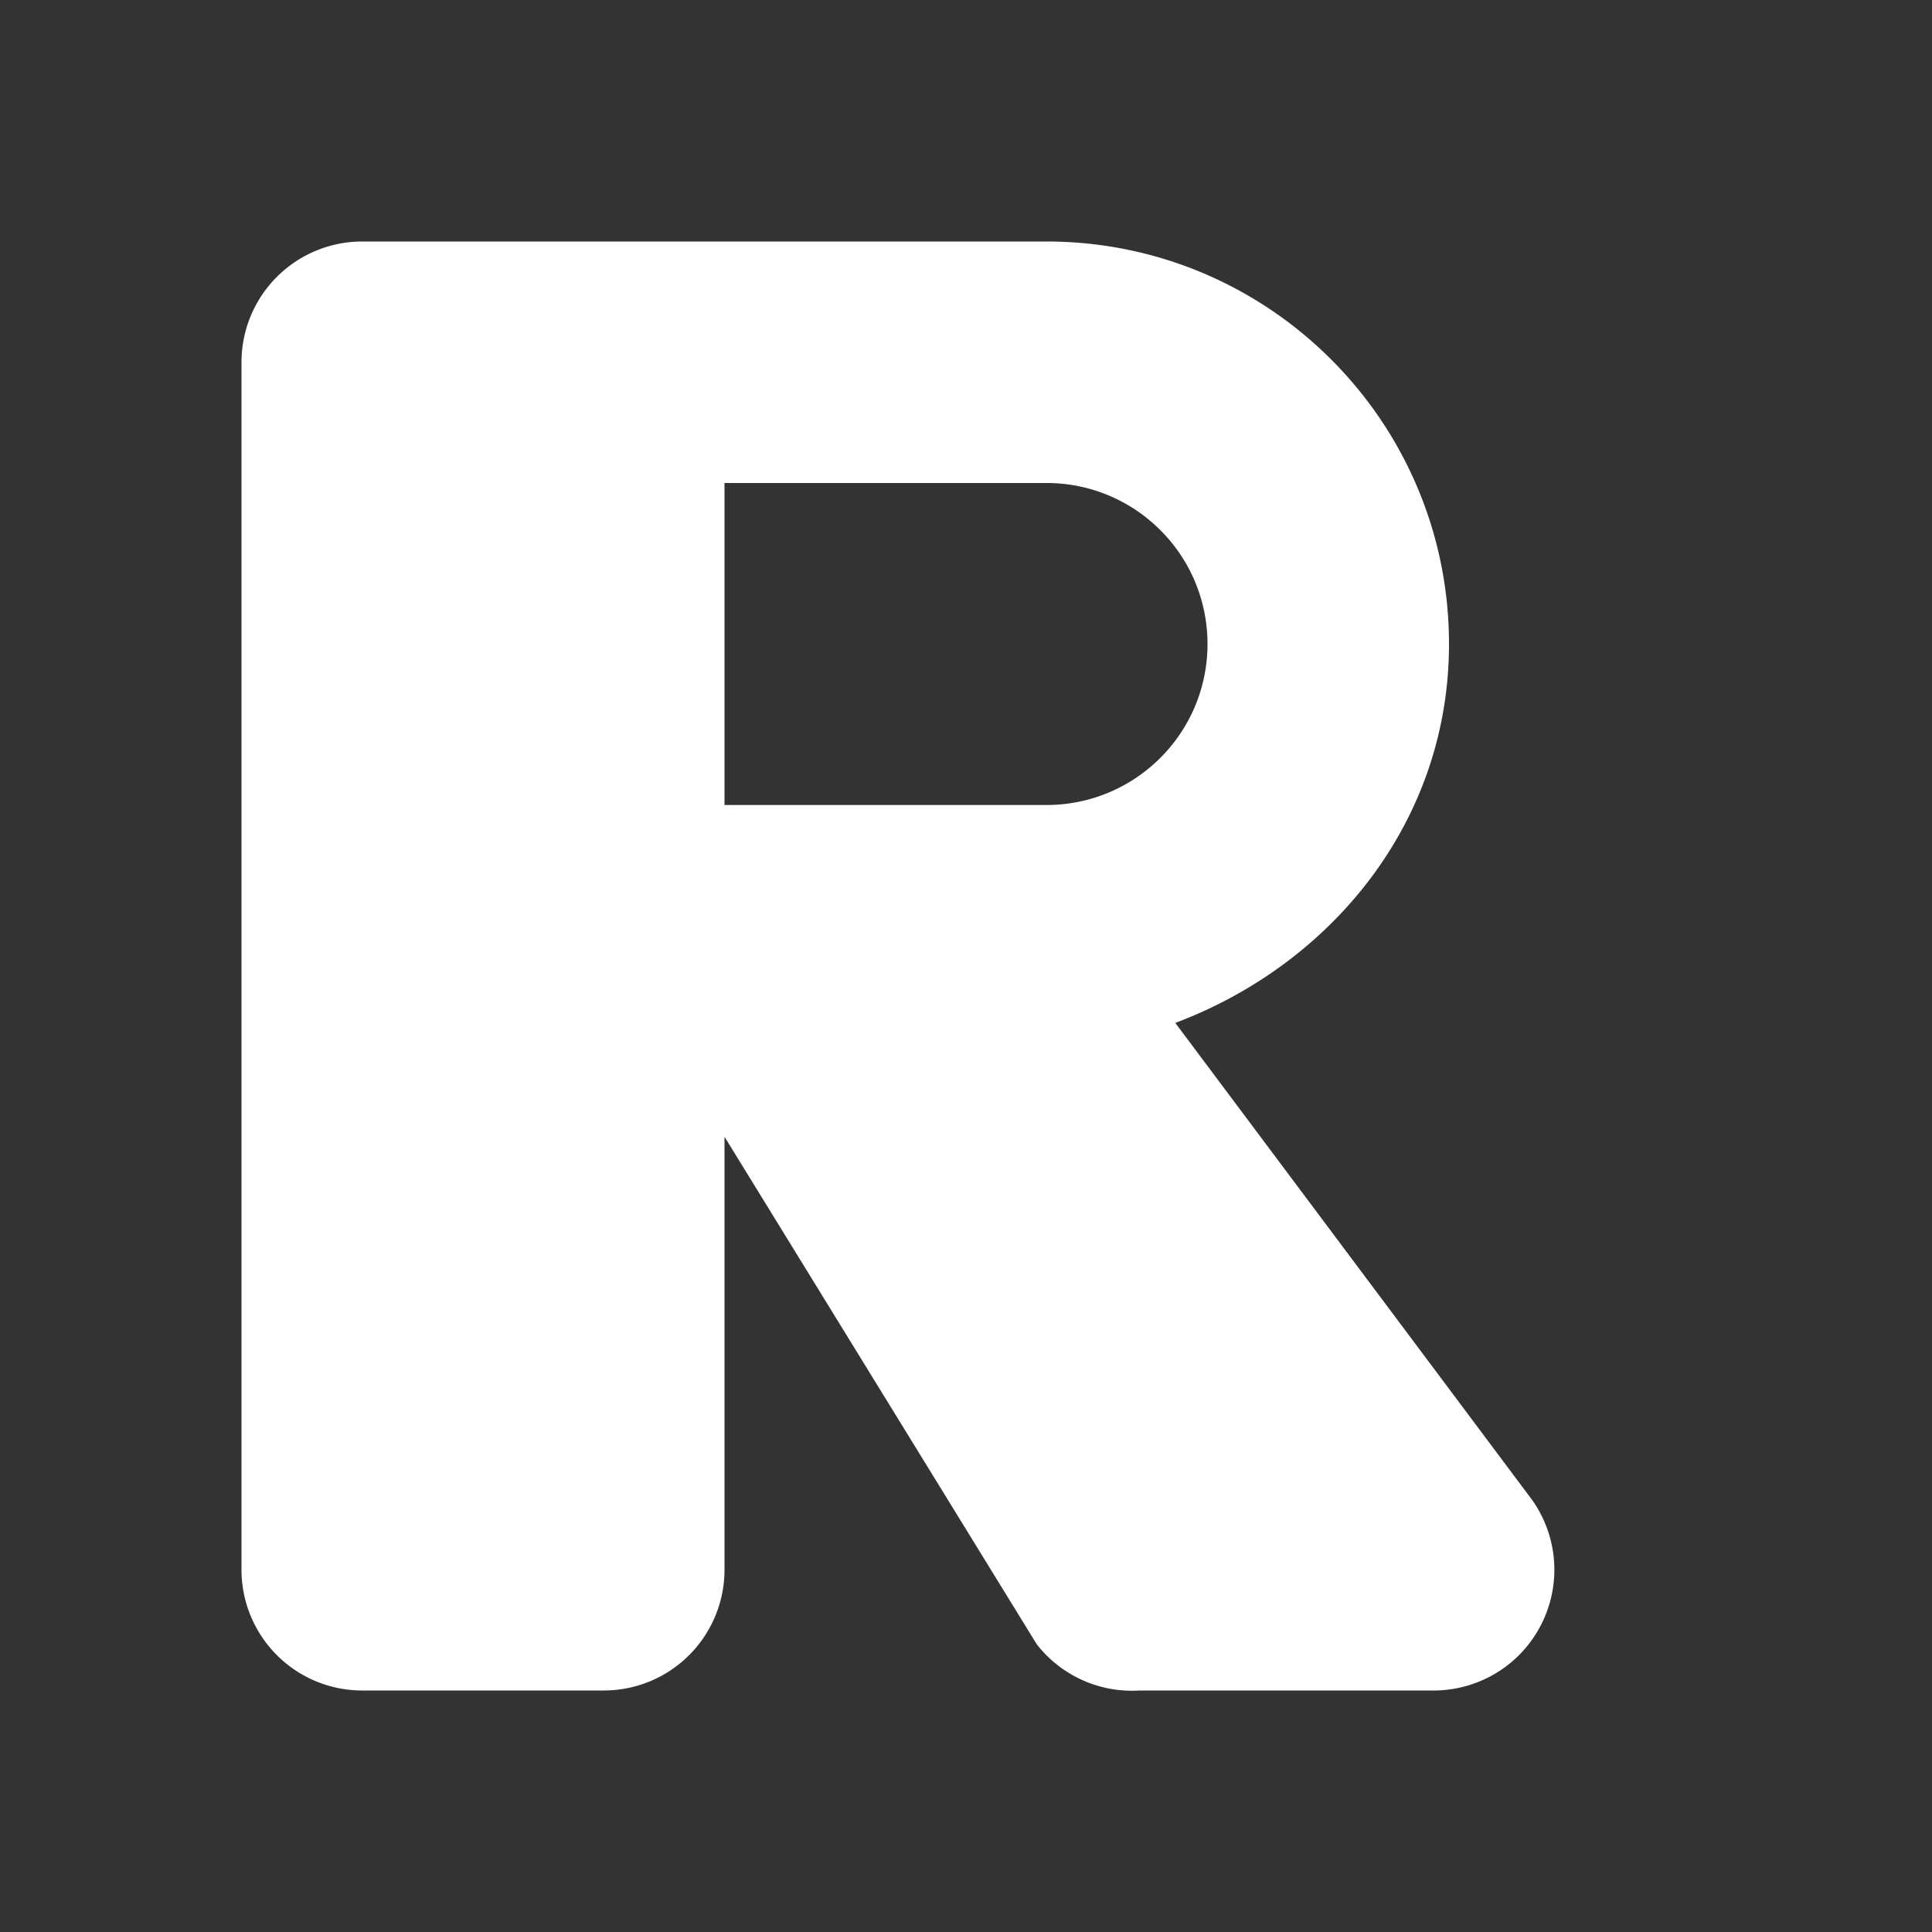
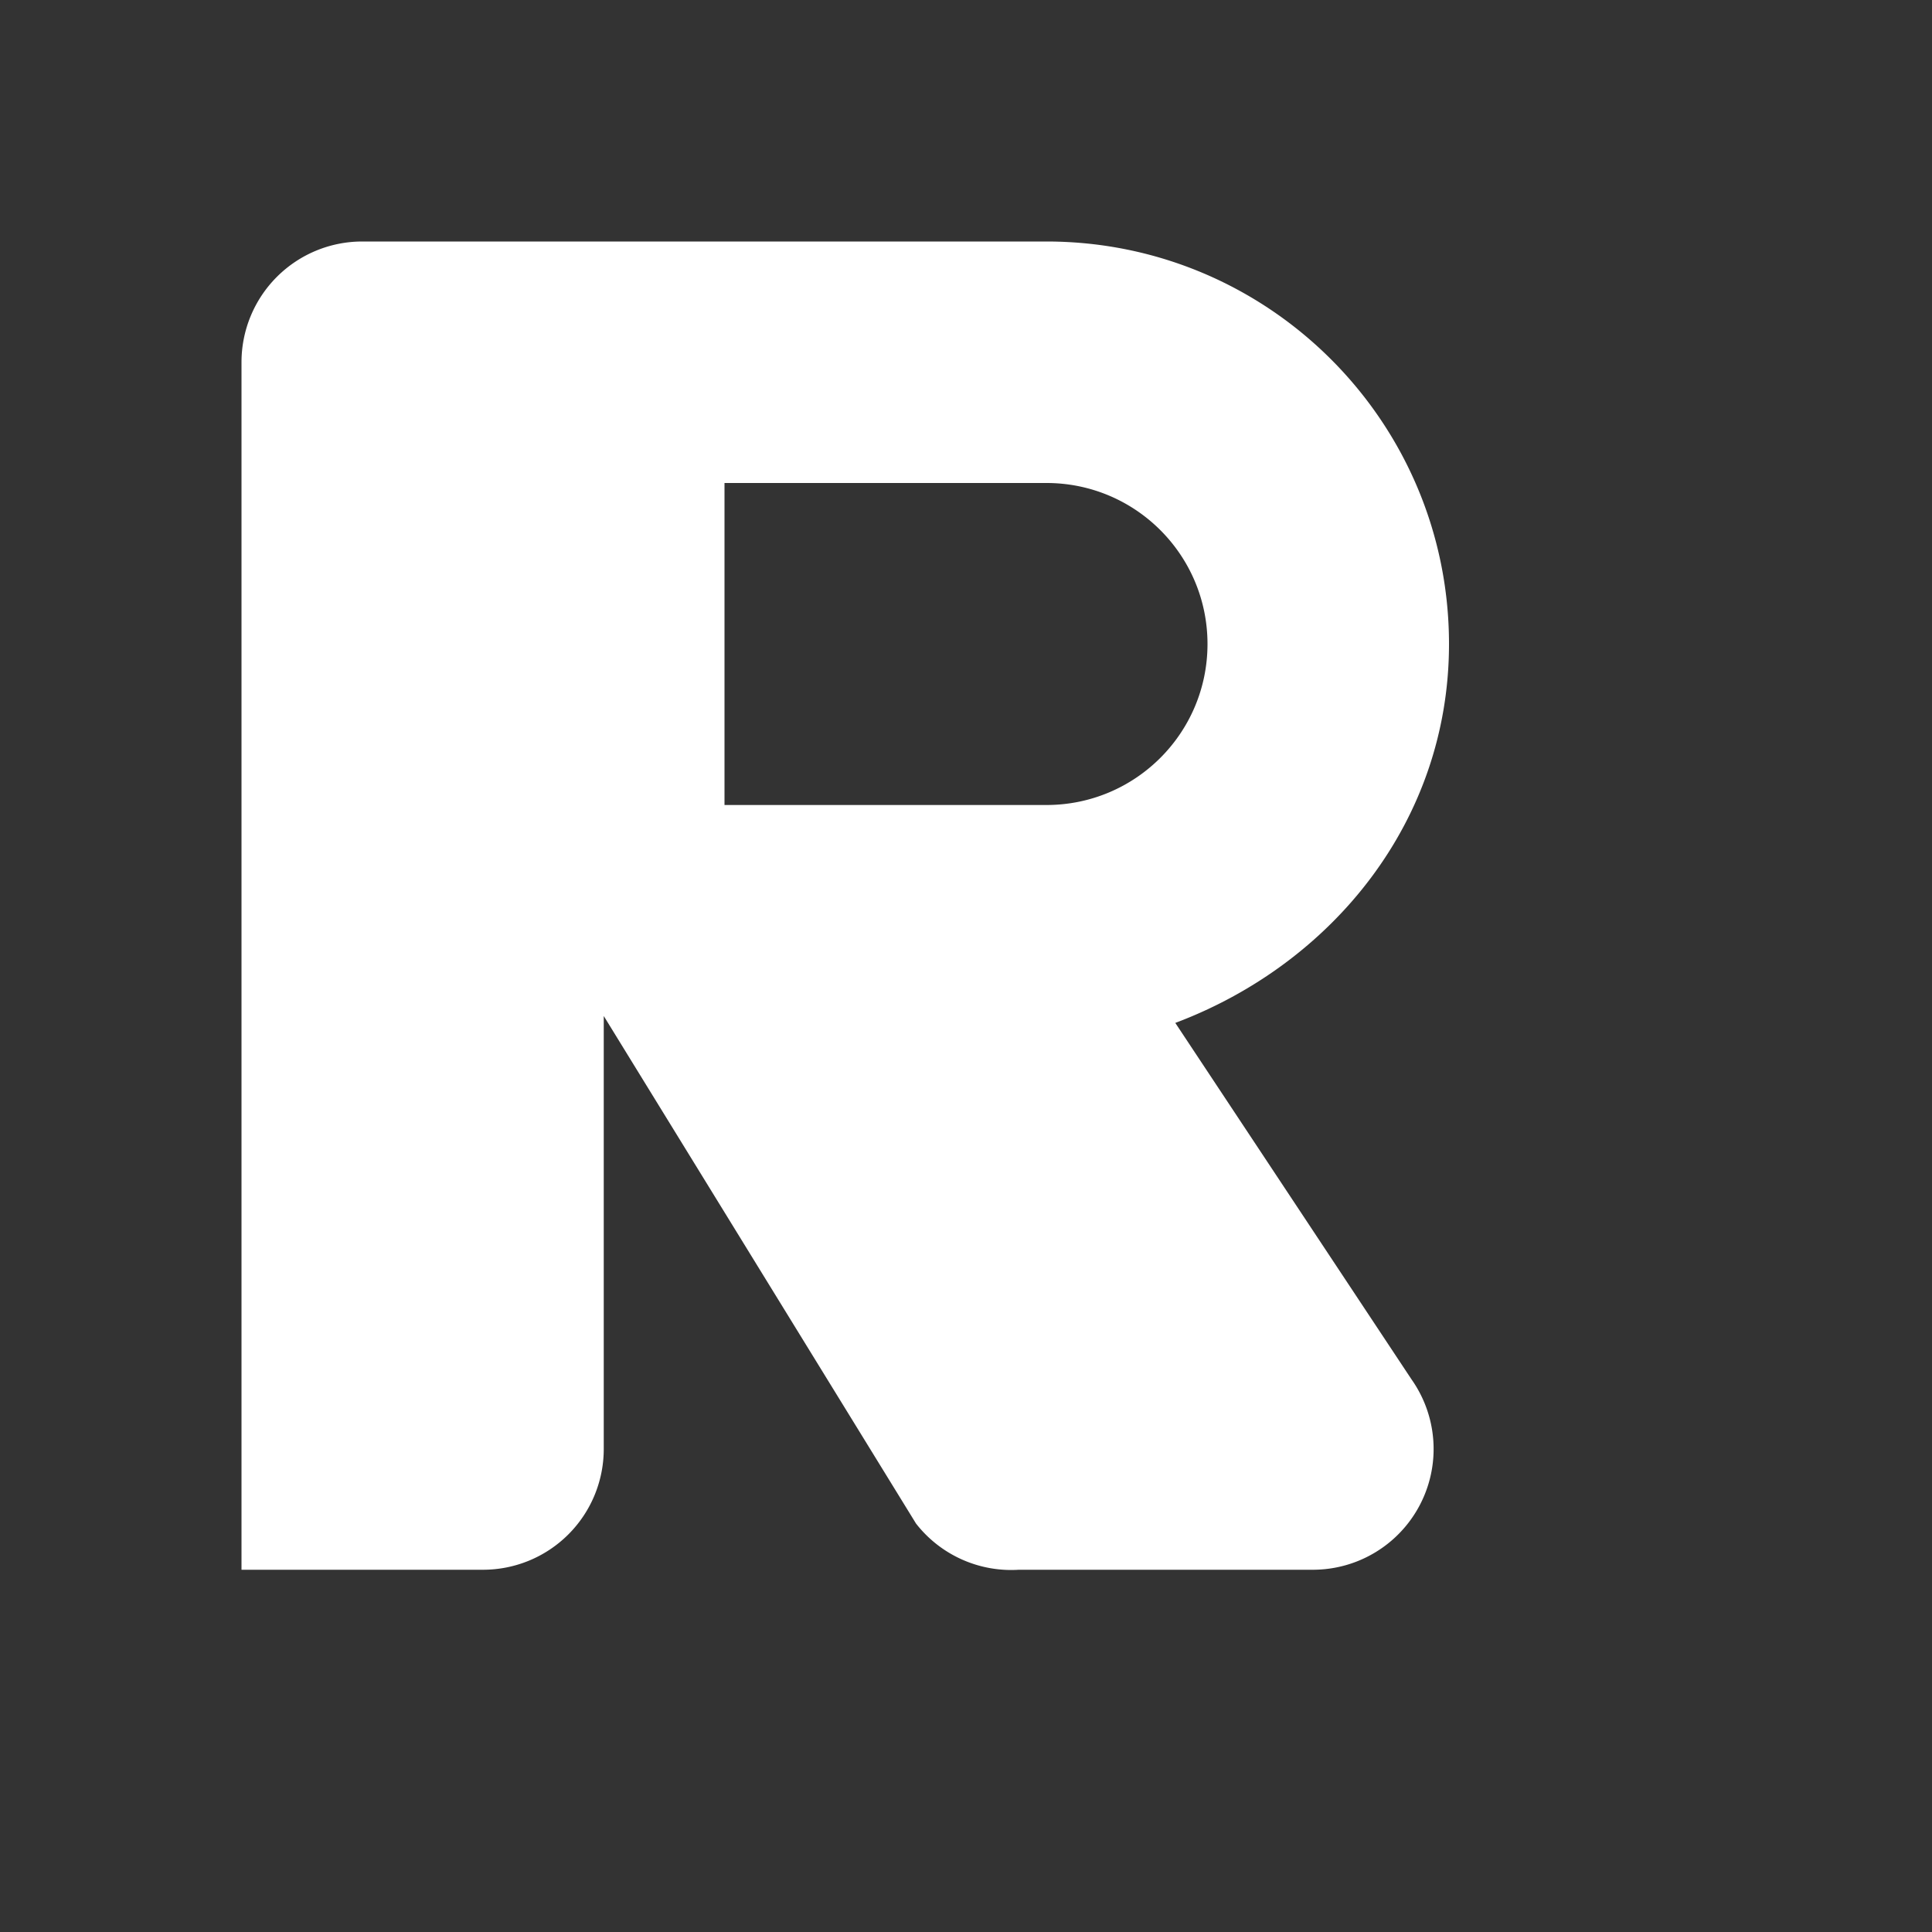
<svg xmlns="http://www.w3.org/2000/svg" fill="#ffffff" role="img" viewBox="0 0 24 24">
  <rect x="0" y="0" width="24" height="24" fill="#333333" stroke="none" />
  <title>Recurly</title>
-   <path d="M4.5 3A1.5 1.5 0 003 4.5v15A1.5 1.5 0 004.5 21h3a1.5 1.5 0 001.5-1.5v-5.379l3.879 6.305a1.5 1.5 0 001.277.574h3.655a1.5 1.5 0 001.224-2.364L14.6 12.707c1.942-.73 3.4-2.5 3.4-4.707 0-2.761-2.239-5-5-5H4.5zm4.5 3h4c1.105 0 2 .895 2 2s-.895 2-2 2H9V6z" />
+   <path d="M4.5 3A1.5 1.5 0 003 4.5v15h3a1.5 1.5 0 001.5-1.5v-5.379l3.879 6.305a1.5 1.5 0 001.277.574h3.655a1.5 1.5 0 001.224-2.364L14.6 12.707c1.942-.73 3.4-2.5 3.4-4.707 0-2.761-2.239-5-5-5H4.5zm4.5 3h4c1.105 0 2 .895 2 2s-.895 2-2 2H9V6z" />
</svg>